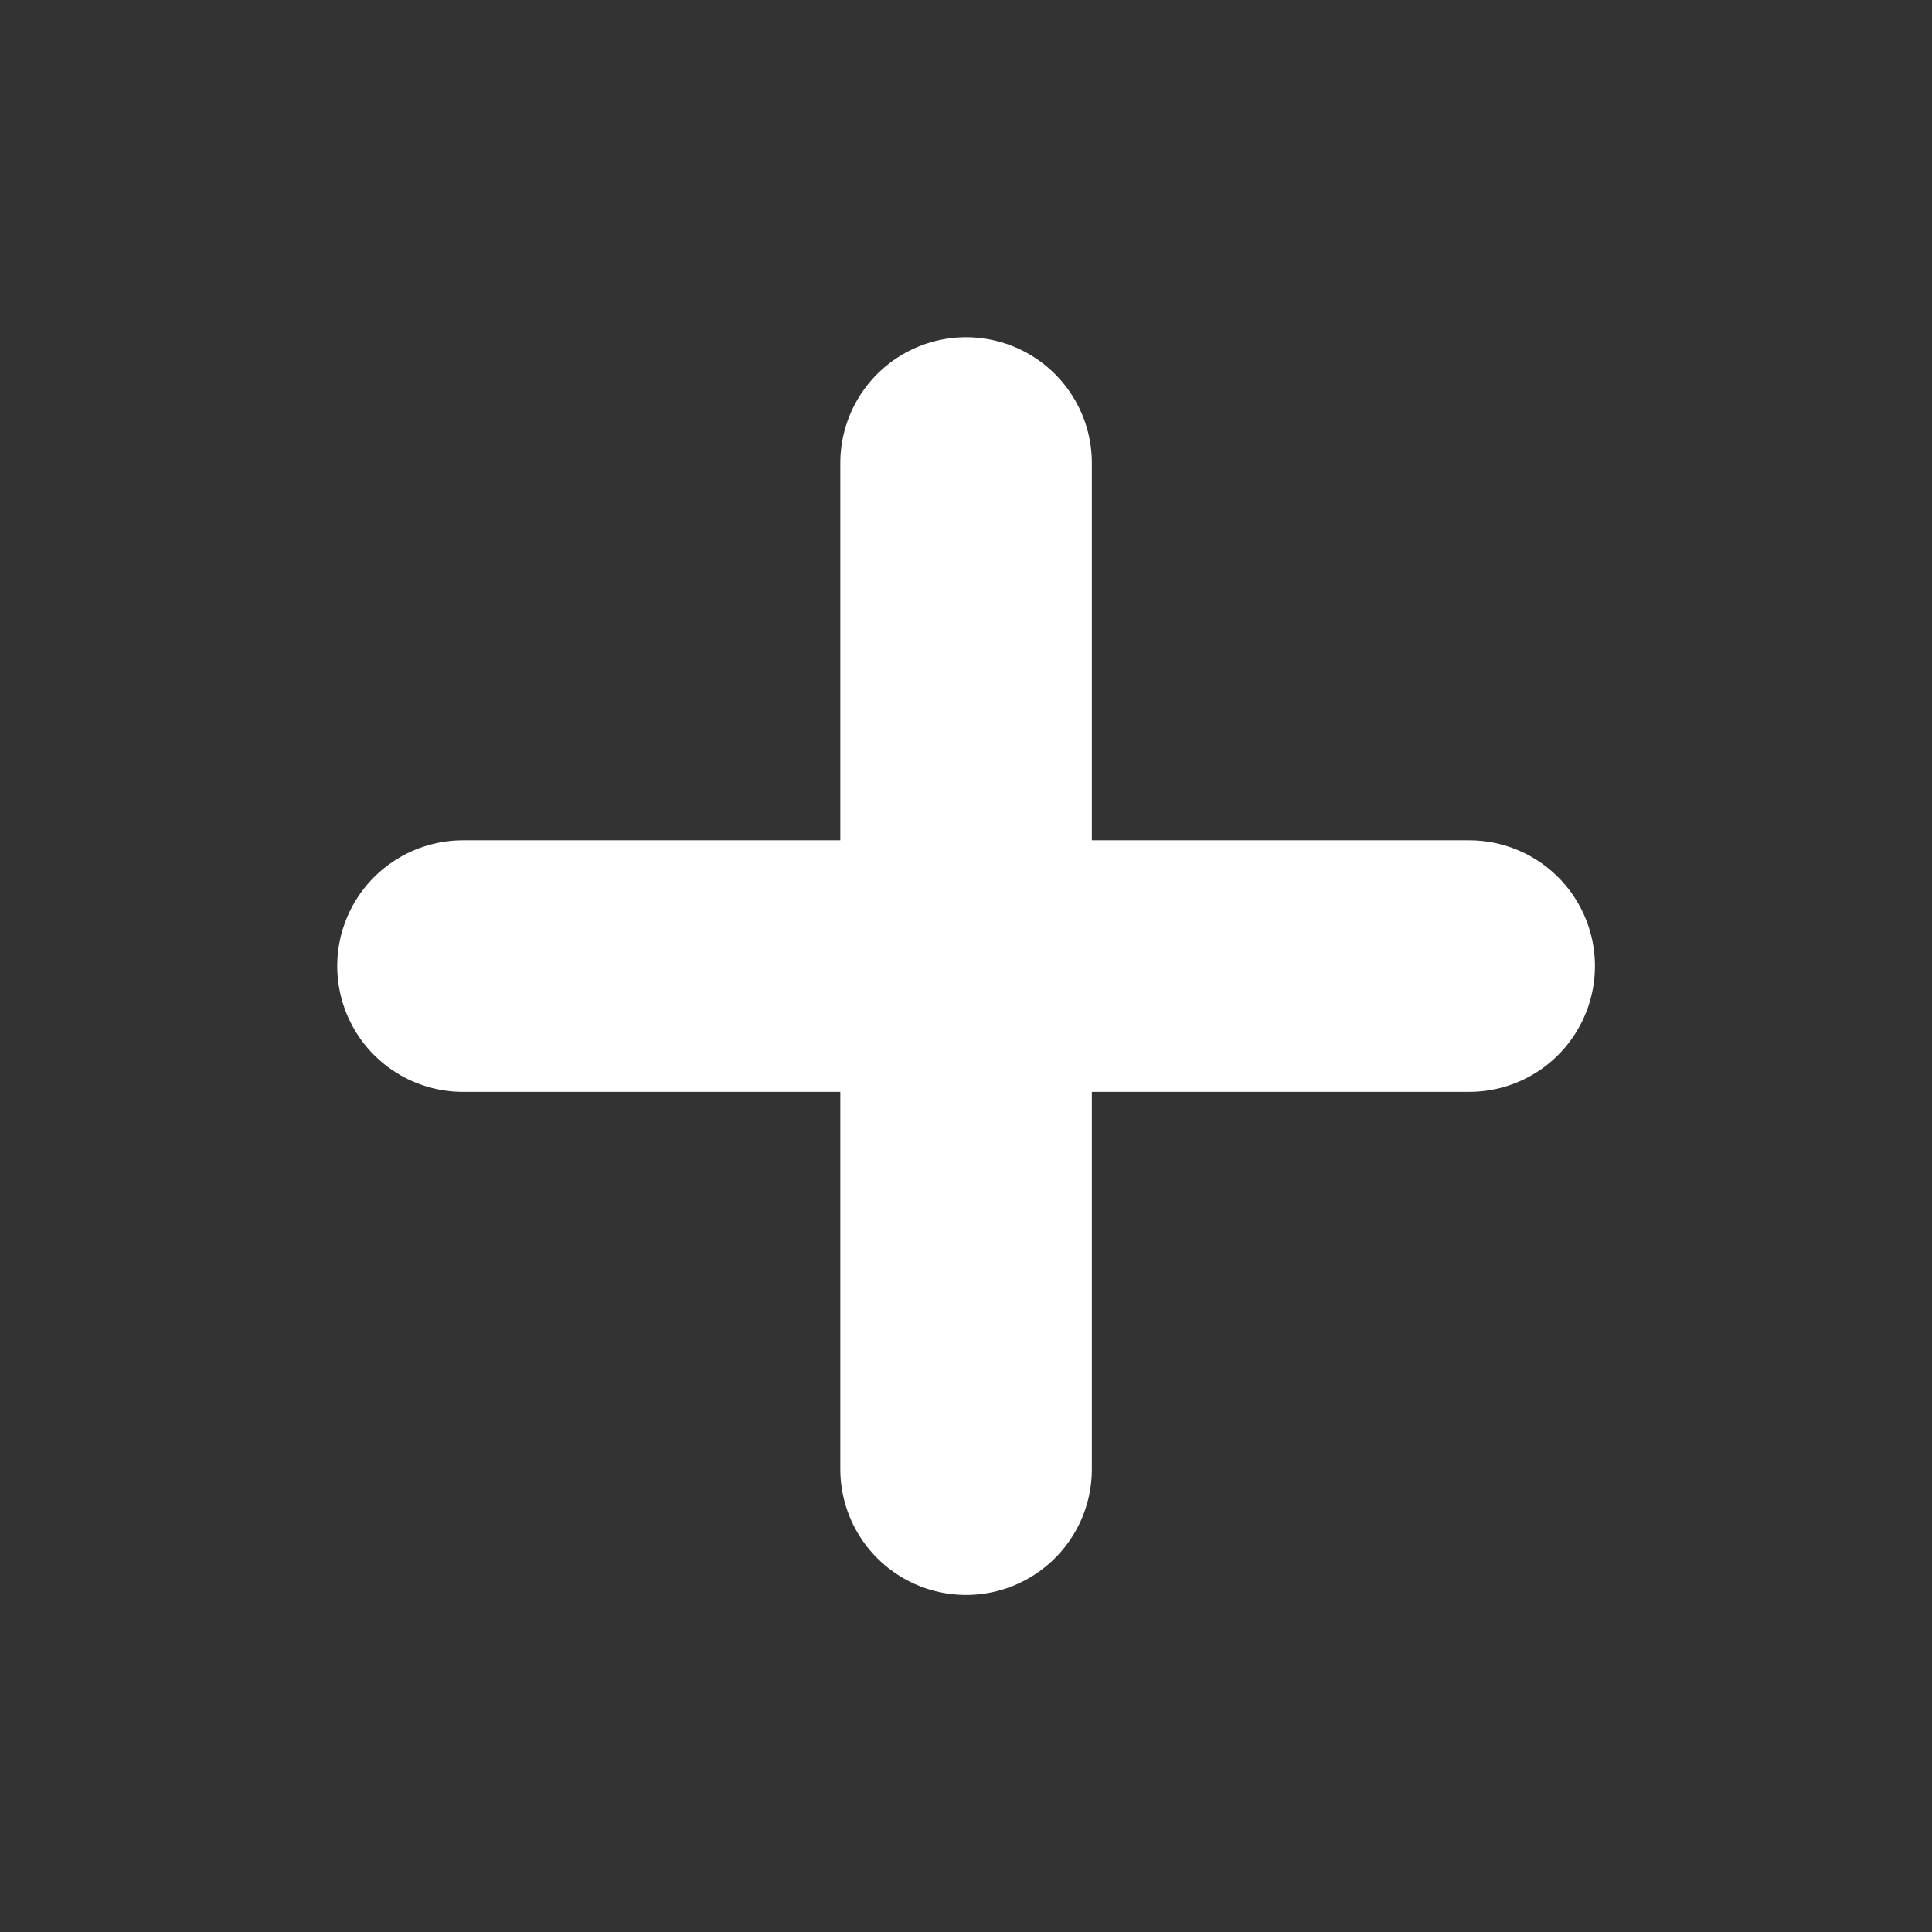
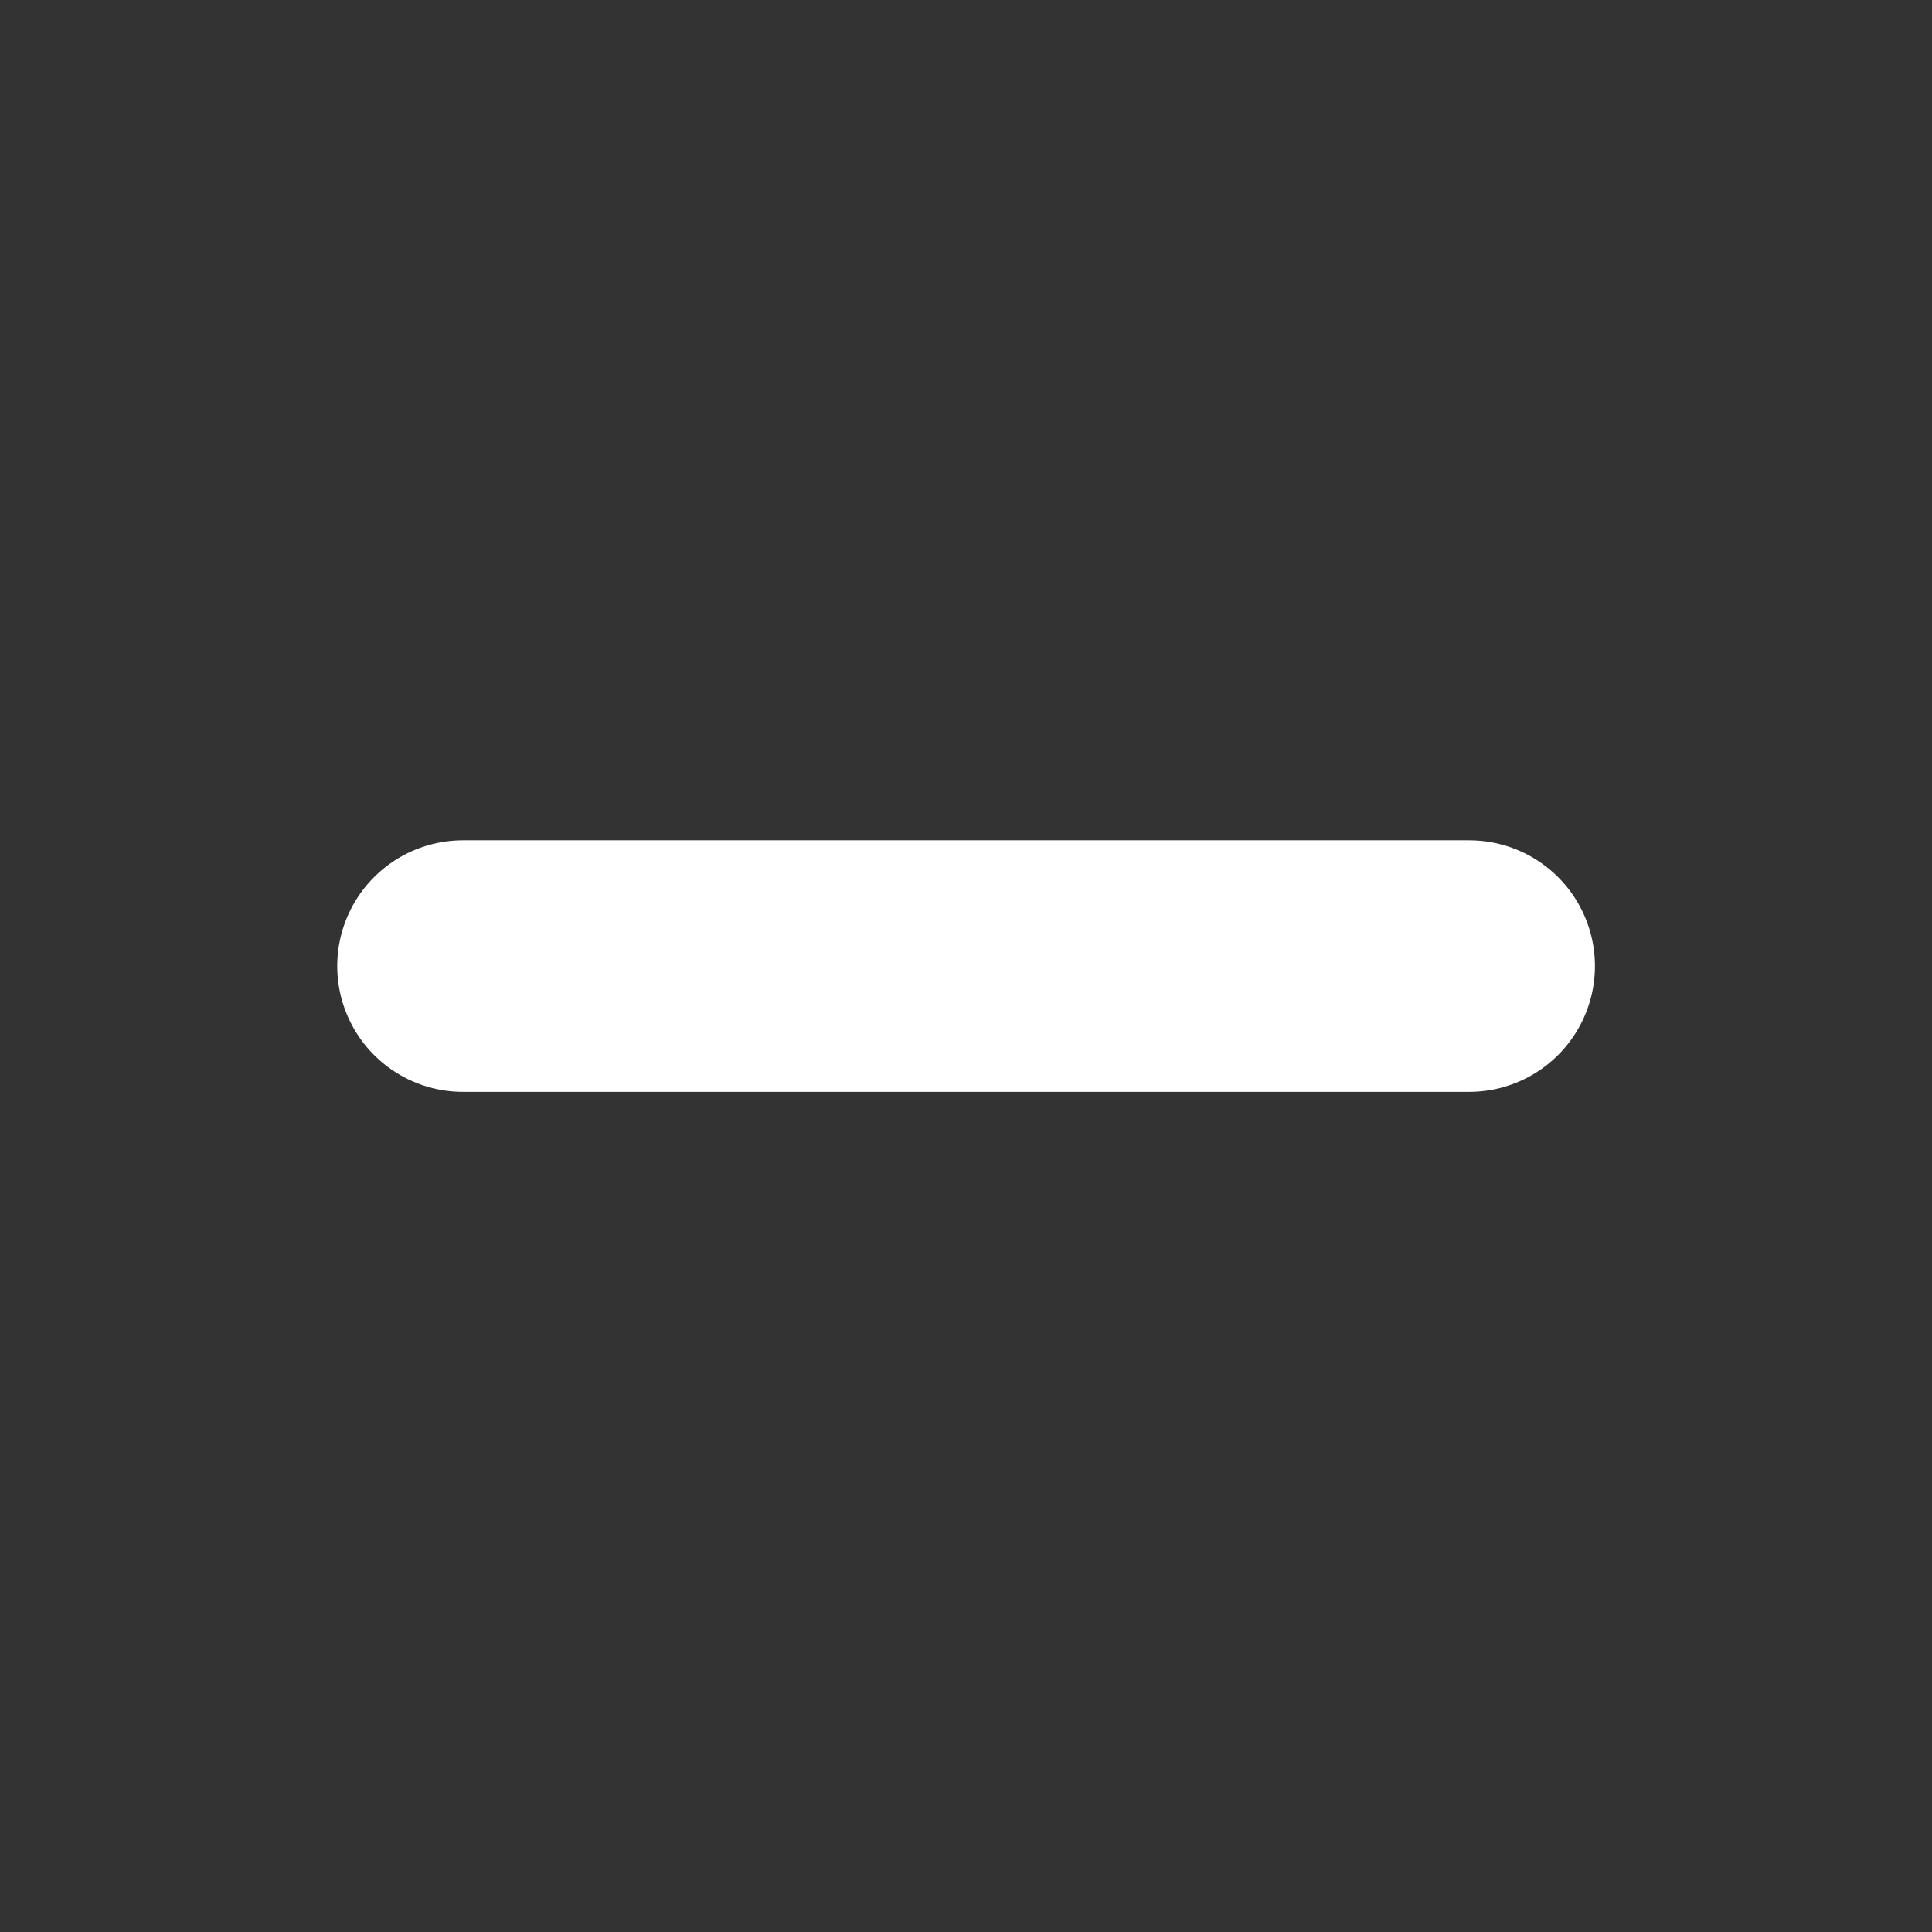
<svg xmlns="http://www.w3.org/2000/svg" xmlns:ns1="http://sodipodi.sourceforge.net/DTD/sodipodi-0.dtd" xmlns:ns2="http://www.inkscape.org/namespaces/inkscape" width="11.521" height="11.521" viewBox="0 0 11.521 11.521" version="1.1" id="svg4" ns1:docname="icons-room-add.svg" style="fill:none" ns2:version="0.92.3 (2405546, 2018-03-11)">
  <rect x="0" y="0" width="11.521" height="11.521" fill="#333333" stroke="none" />
  <defs id="defs8" />
  <ns1:namedview pagecolor="#ffffff" bordercolor="#666666" borderopacity="1" objecttolerance="10" gridtolerance="10" guidetolerance="10" ns2:pageopacity="0" ns2:pageshadow="2" ns2:window-width="1586" ns2:window-height="988" id="namedview6" showgrid="false" fit-margin-top="2" fit-margin-left="2" fit-margin-right="2" fit-margin-bottom="2" ns2:zoom="29.5" ns2:cx="5.8284785" ns2:cy="5.7606831" ns2:window-x="0" ns2:window-y="27" ns2:window-maximized="0" ns2:current-layer="svg4" />
-   <path d="m 5.761,2.761 v 6" id="path2" ns2:connector-curvature="0" style="stroke:#ffffff;stroke-width:1.5;stroke-linecap:round" />
  <g style="fill:none" id="g876" transform="translate(1.761,4.761)">
    <path id="path865" d="M 7,1 H 1" ns2:connector-curvature="0" style="stroke:#ffffff;stroke-width:1.5;stroke-linecap:round" />
  </g>
</svg>